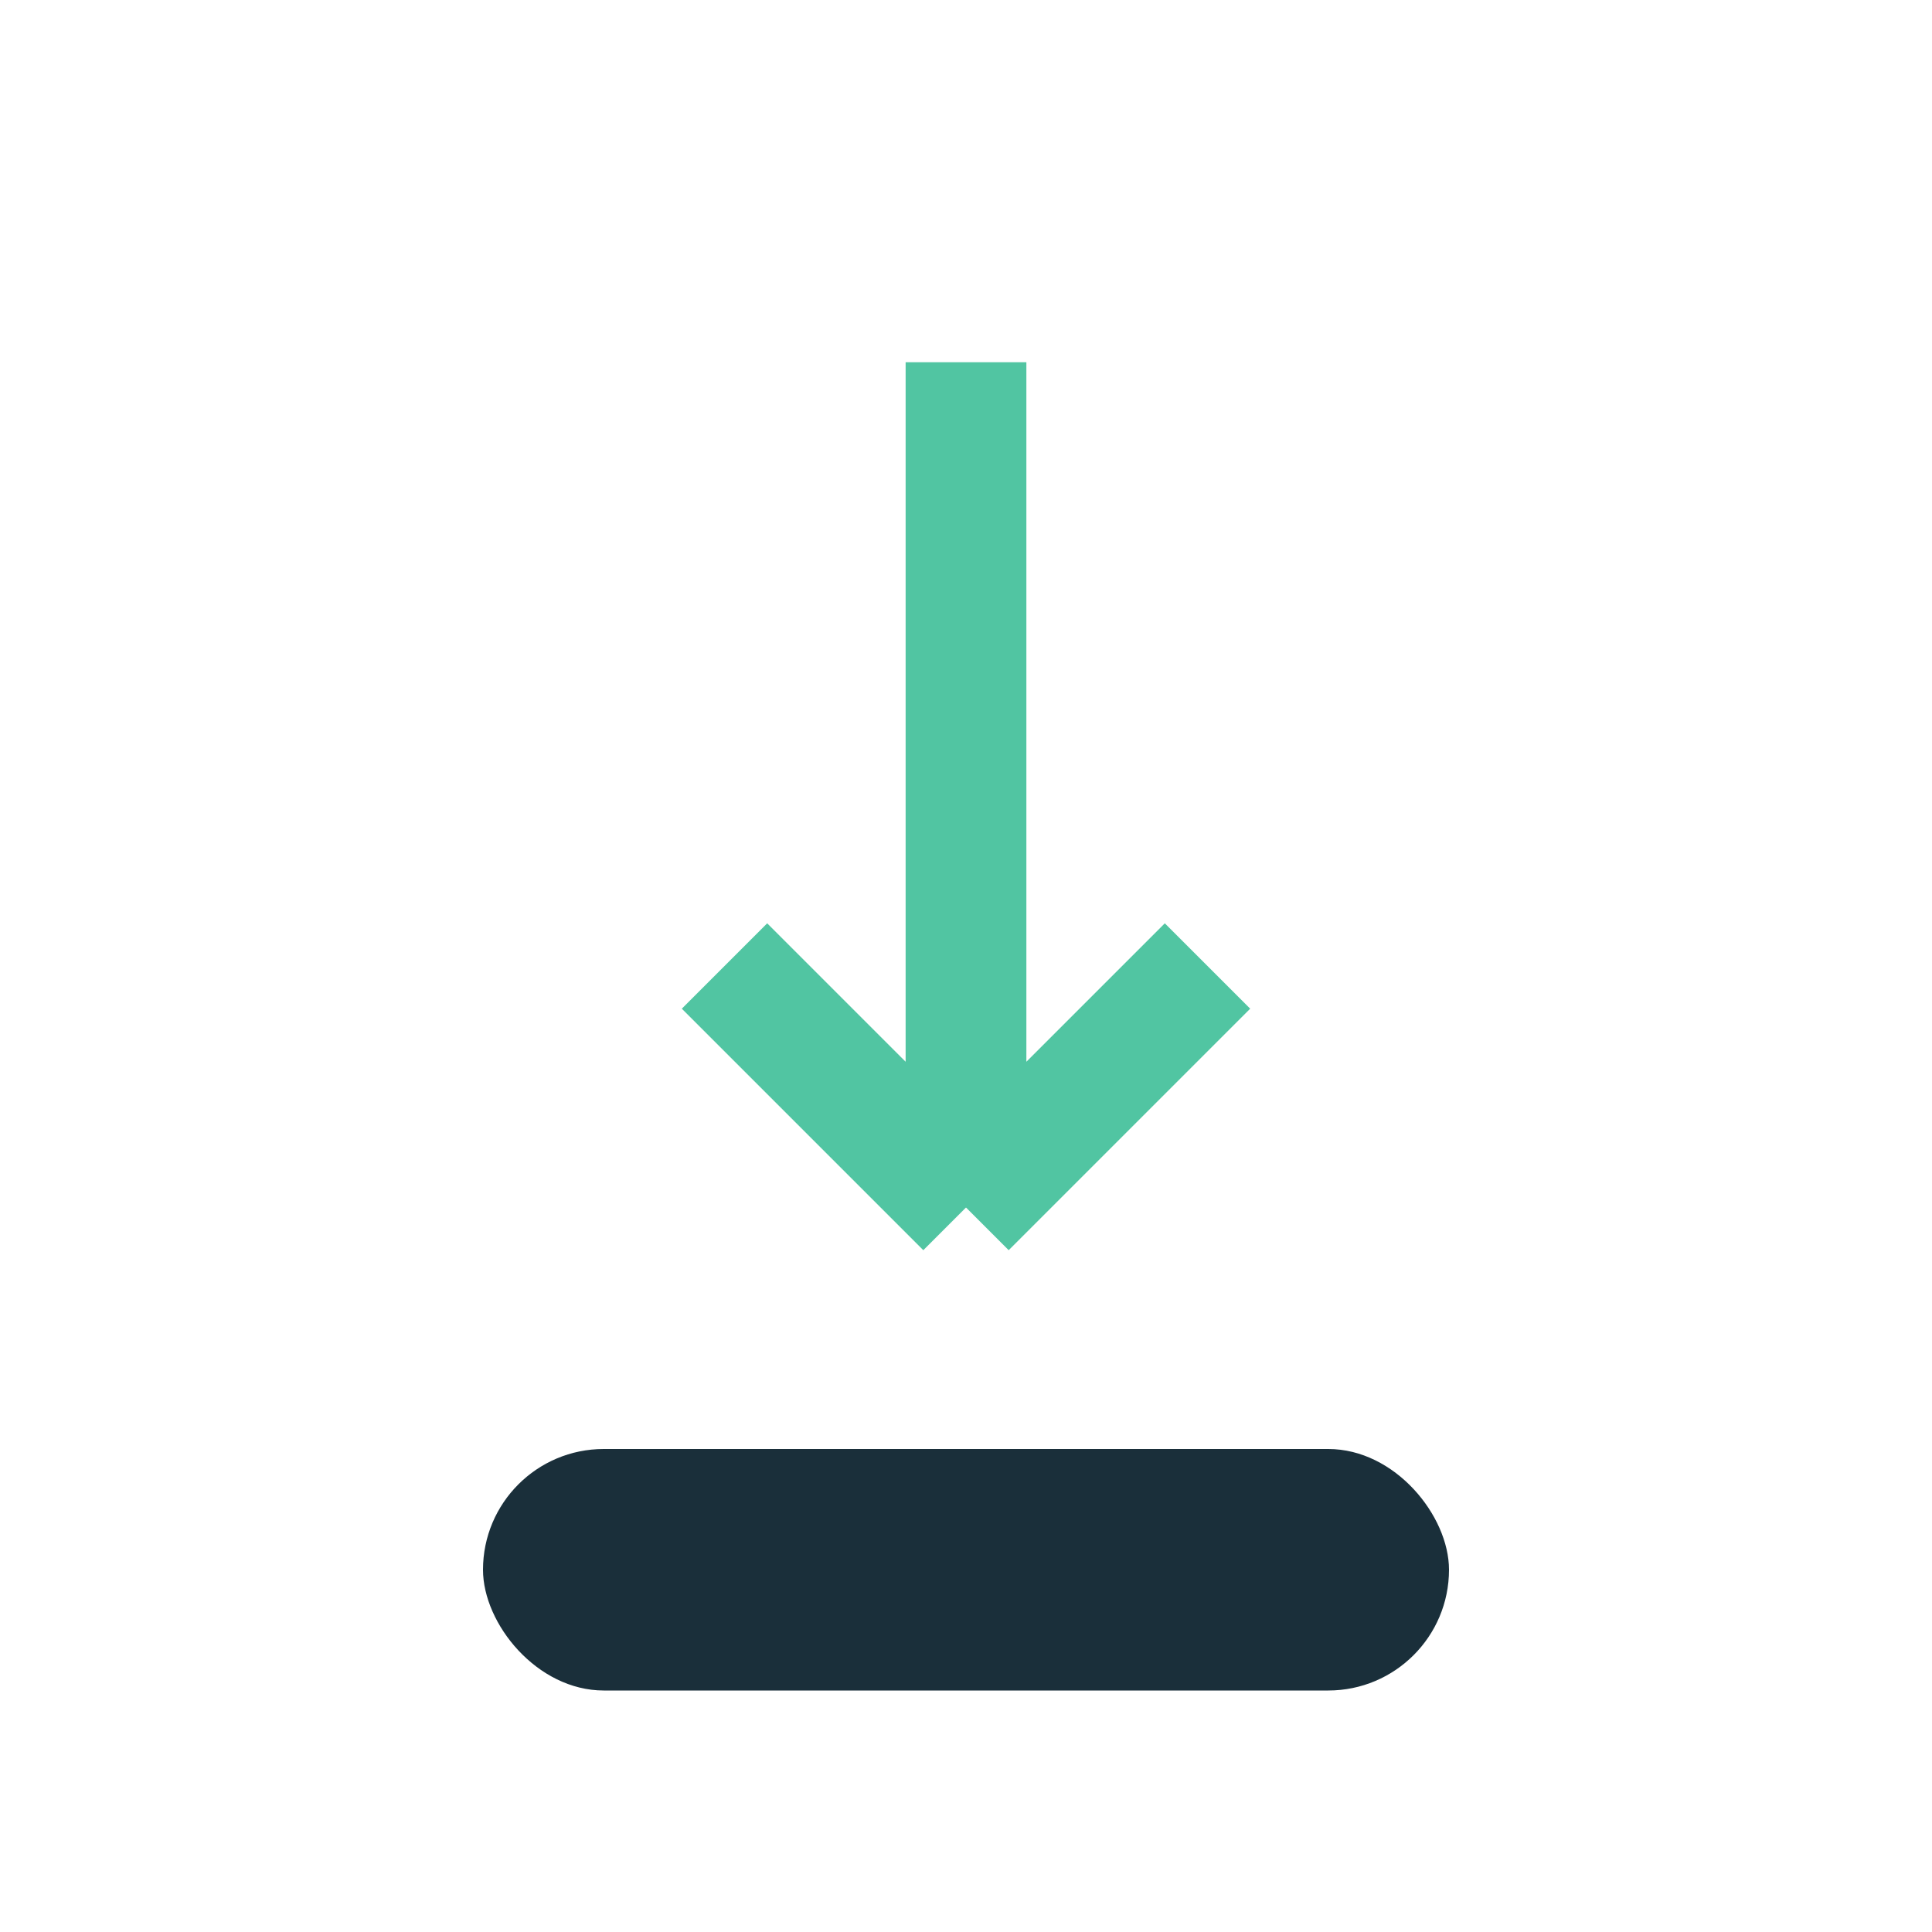
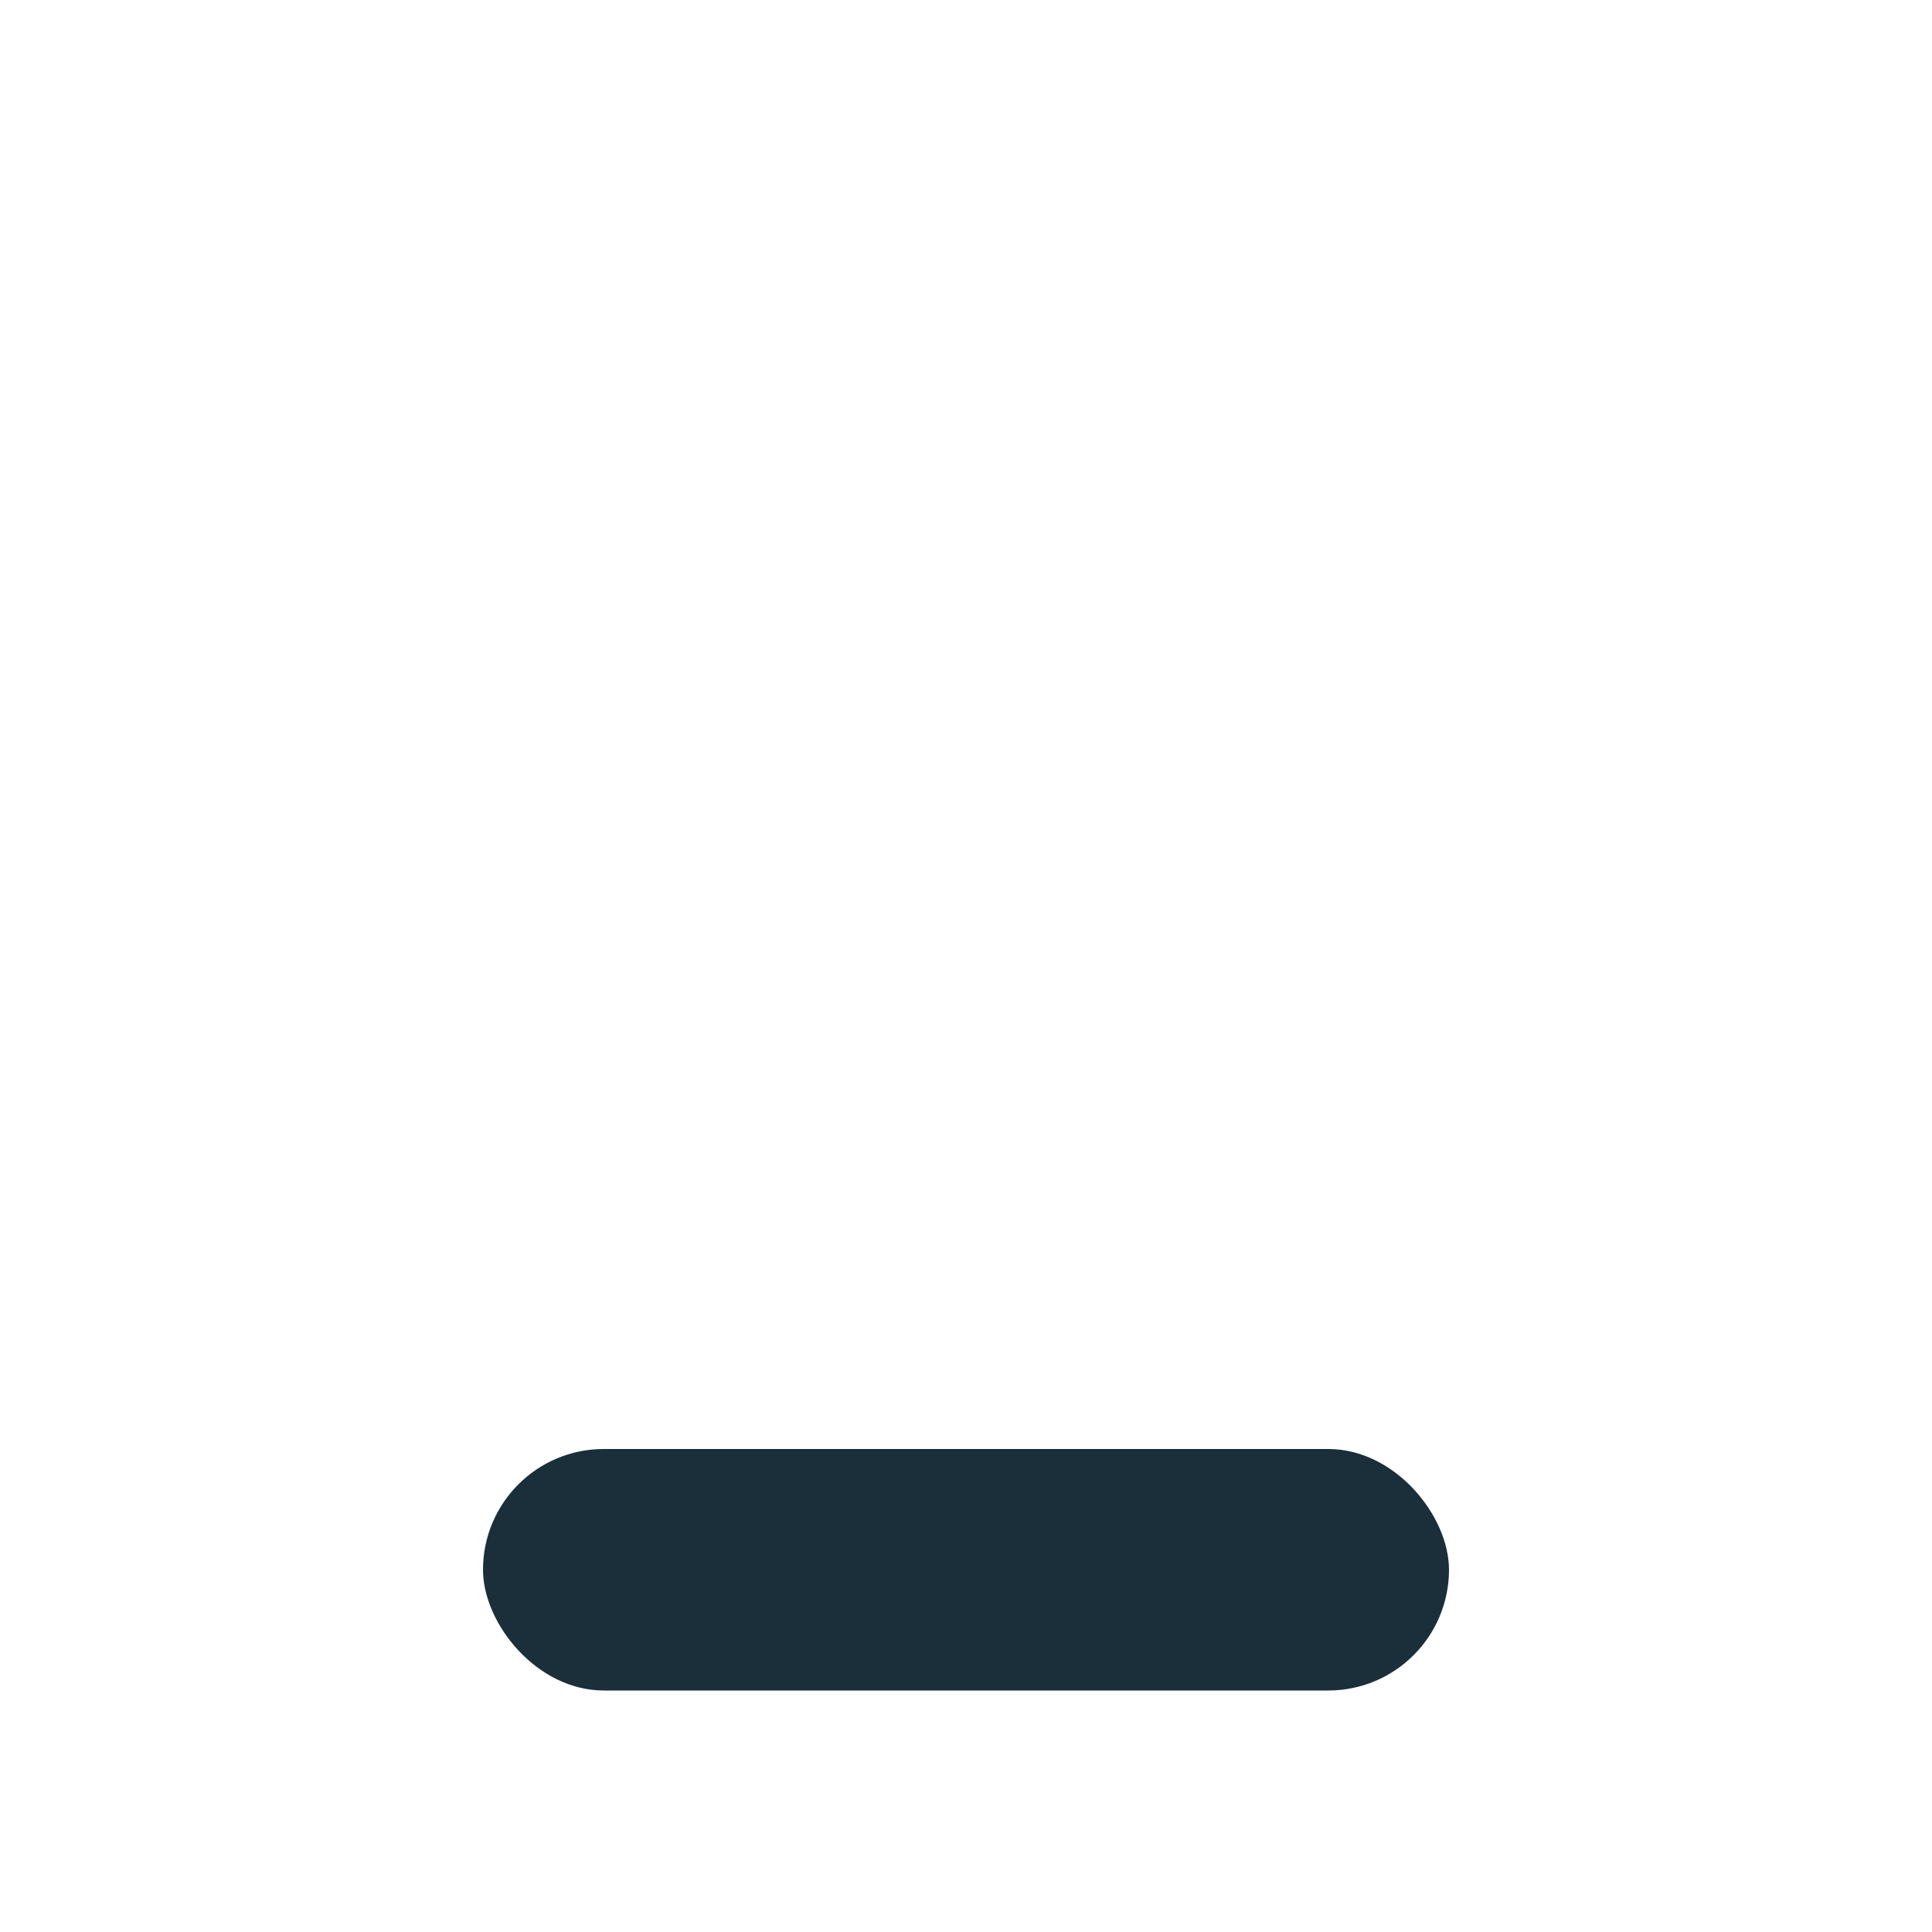
<svg xmlns="http://www.w3.org/2000/svg" width="32" height="32" viewBox="0 0 32 32">
  <rect x="8" y="24" width="16" height="4" rx="2" fill="#1A2F3A" />
-   <path d="M16 6v14M16 20l4-4M16 20l-4-4" stroke="#51C5A2" stroke-width="2" />
</svg>